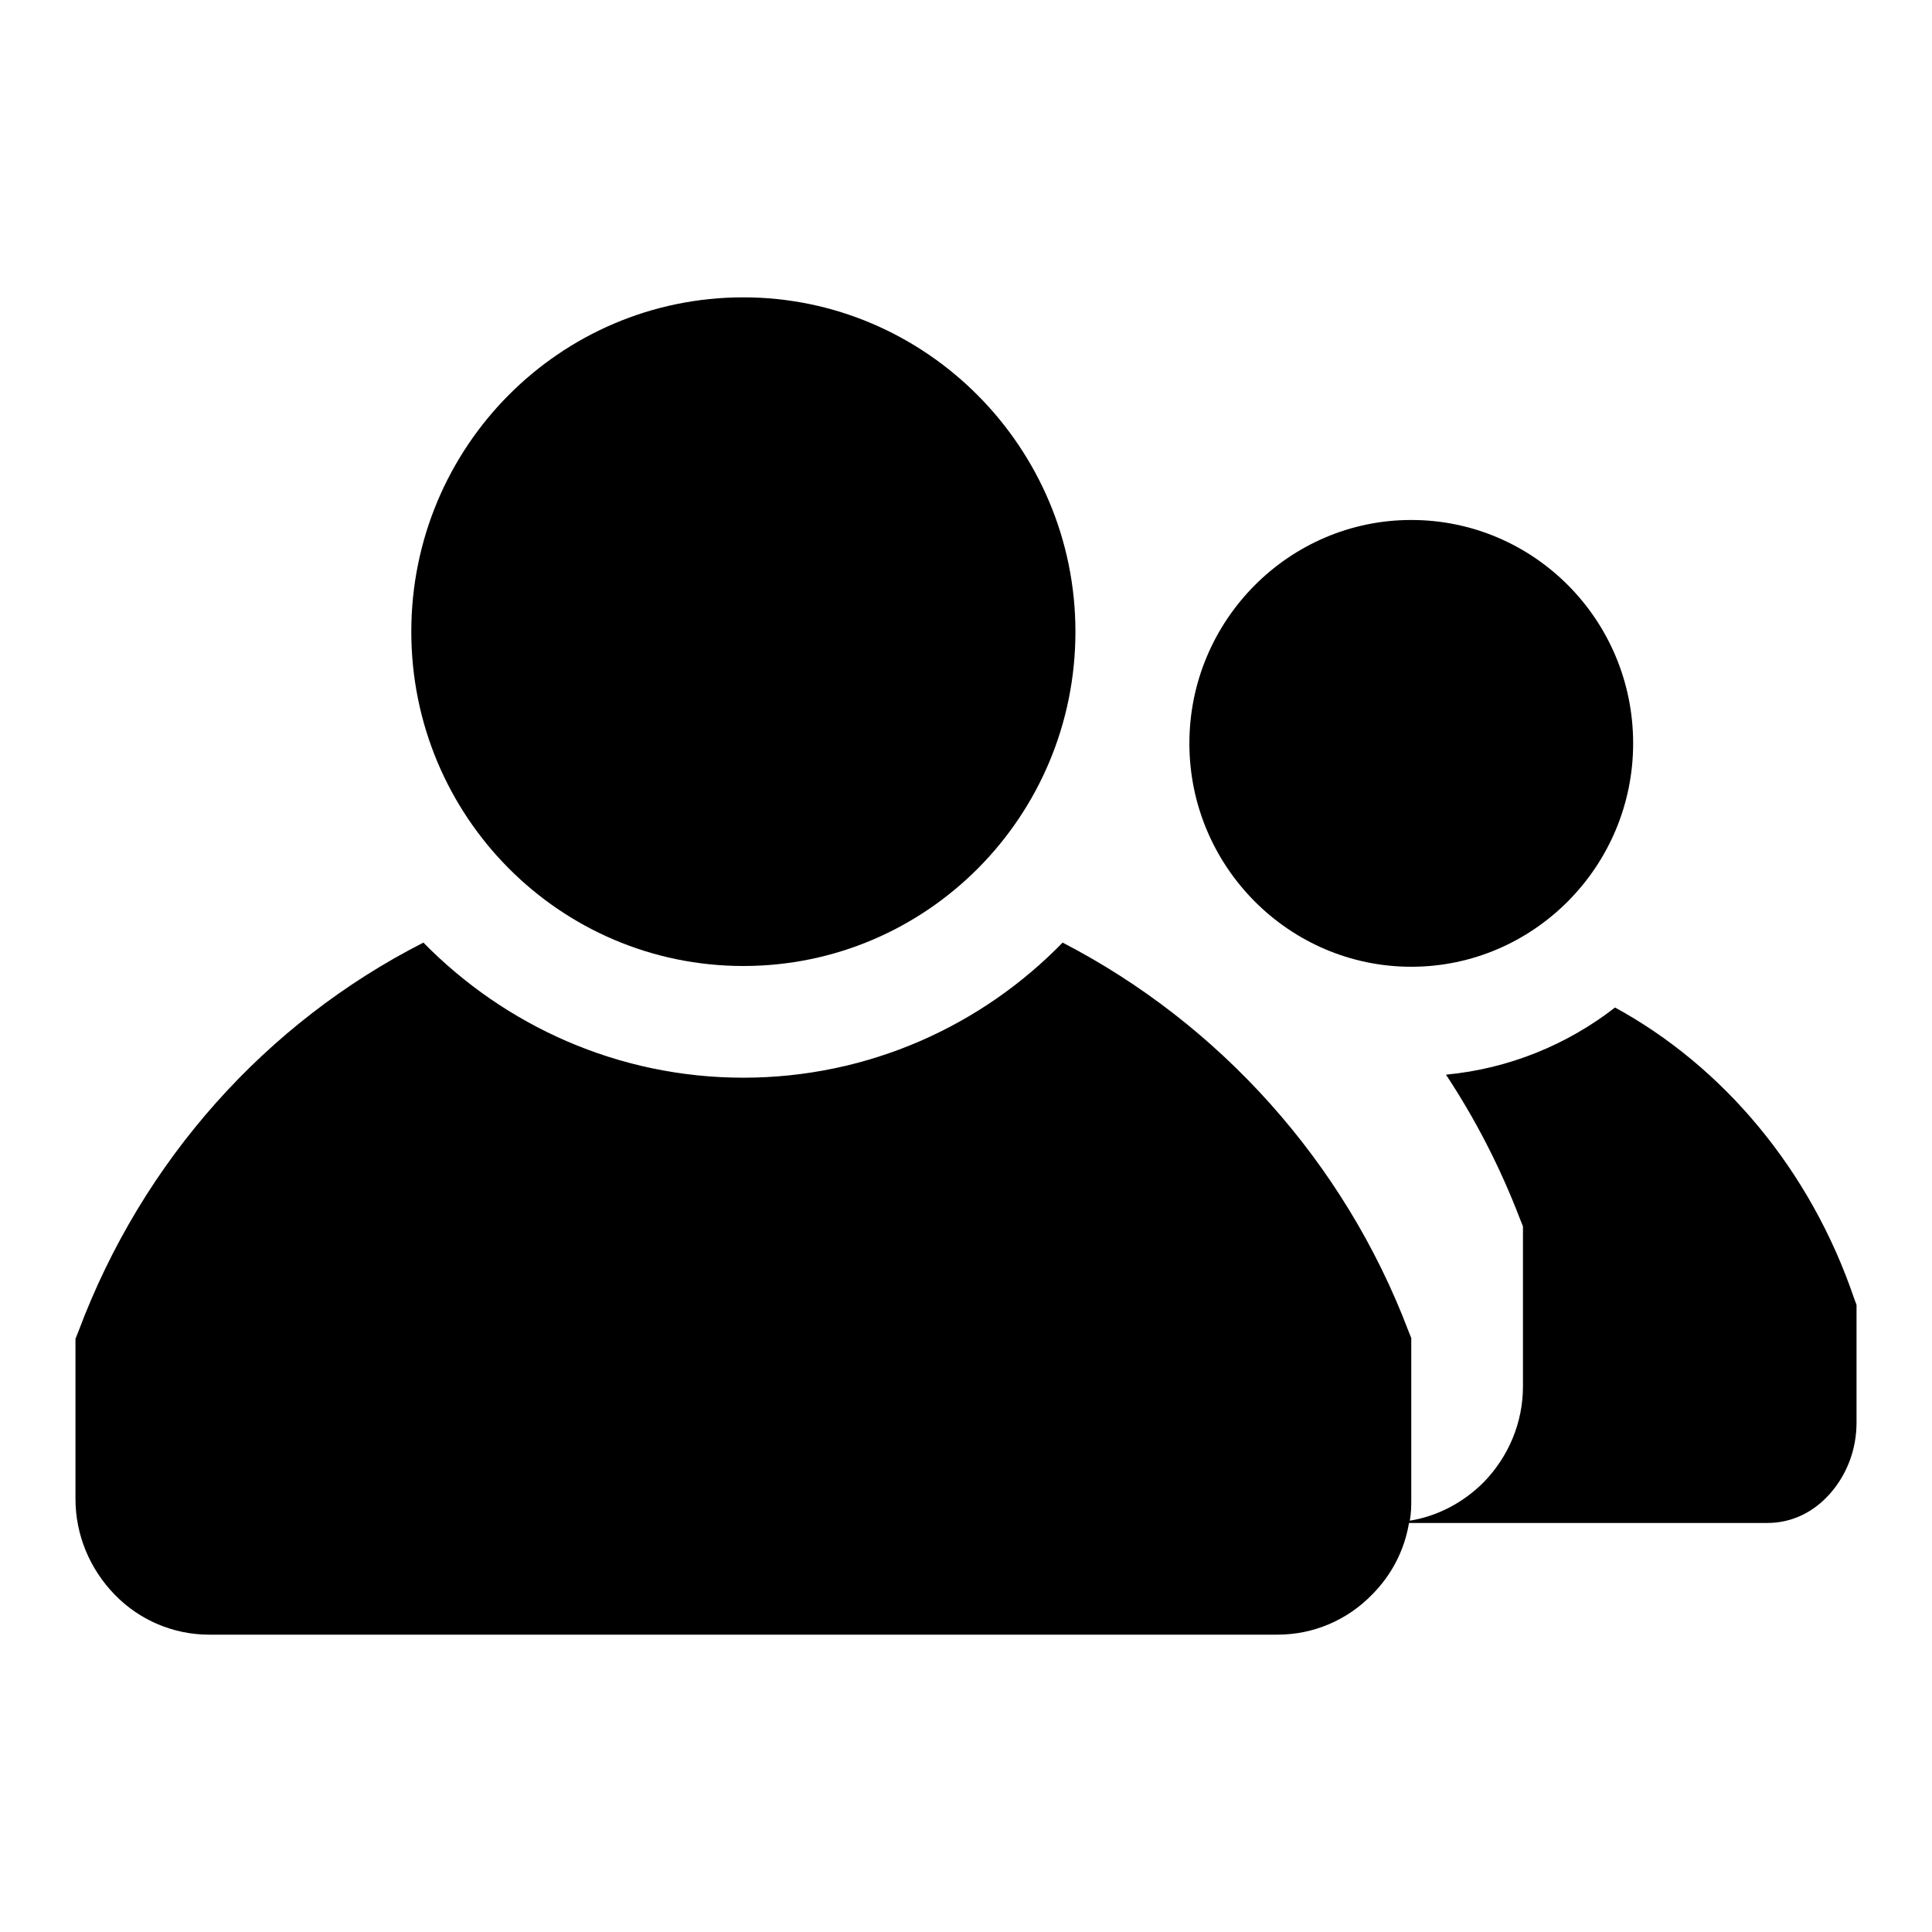
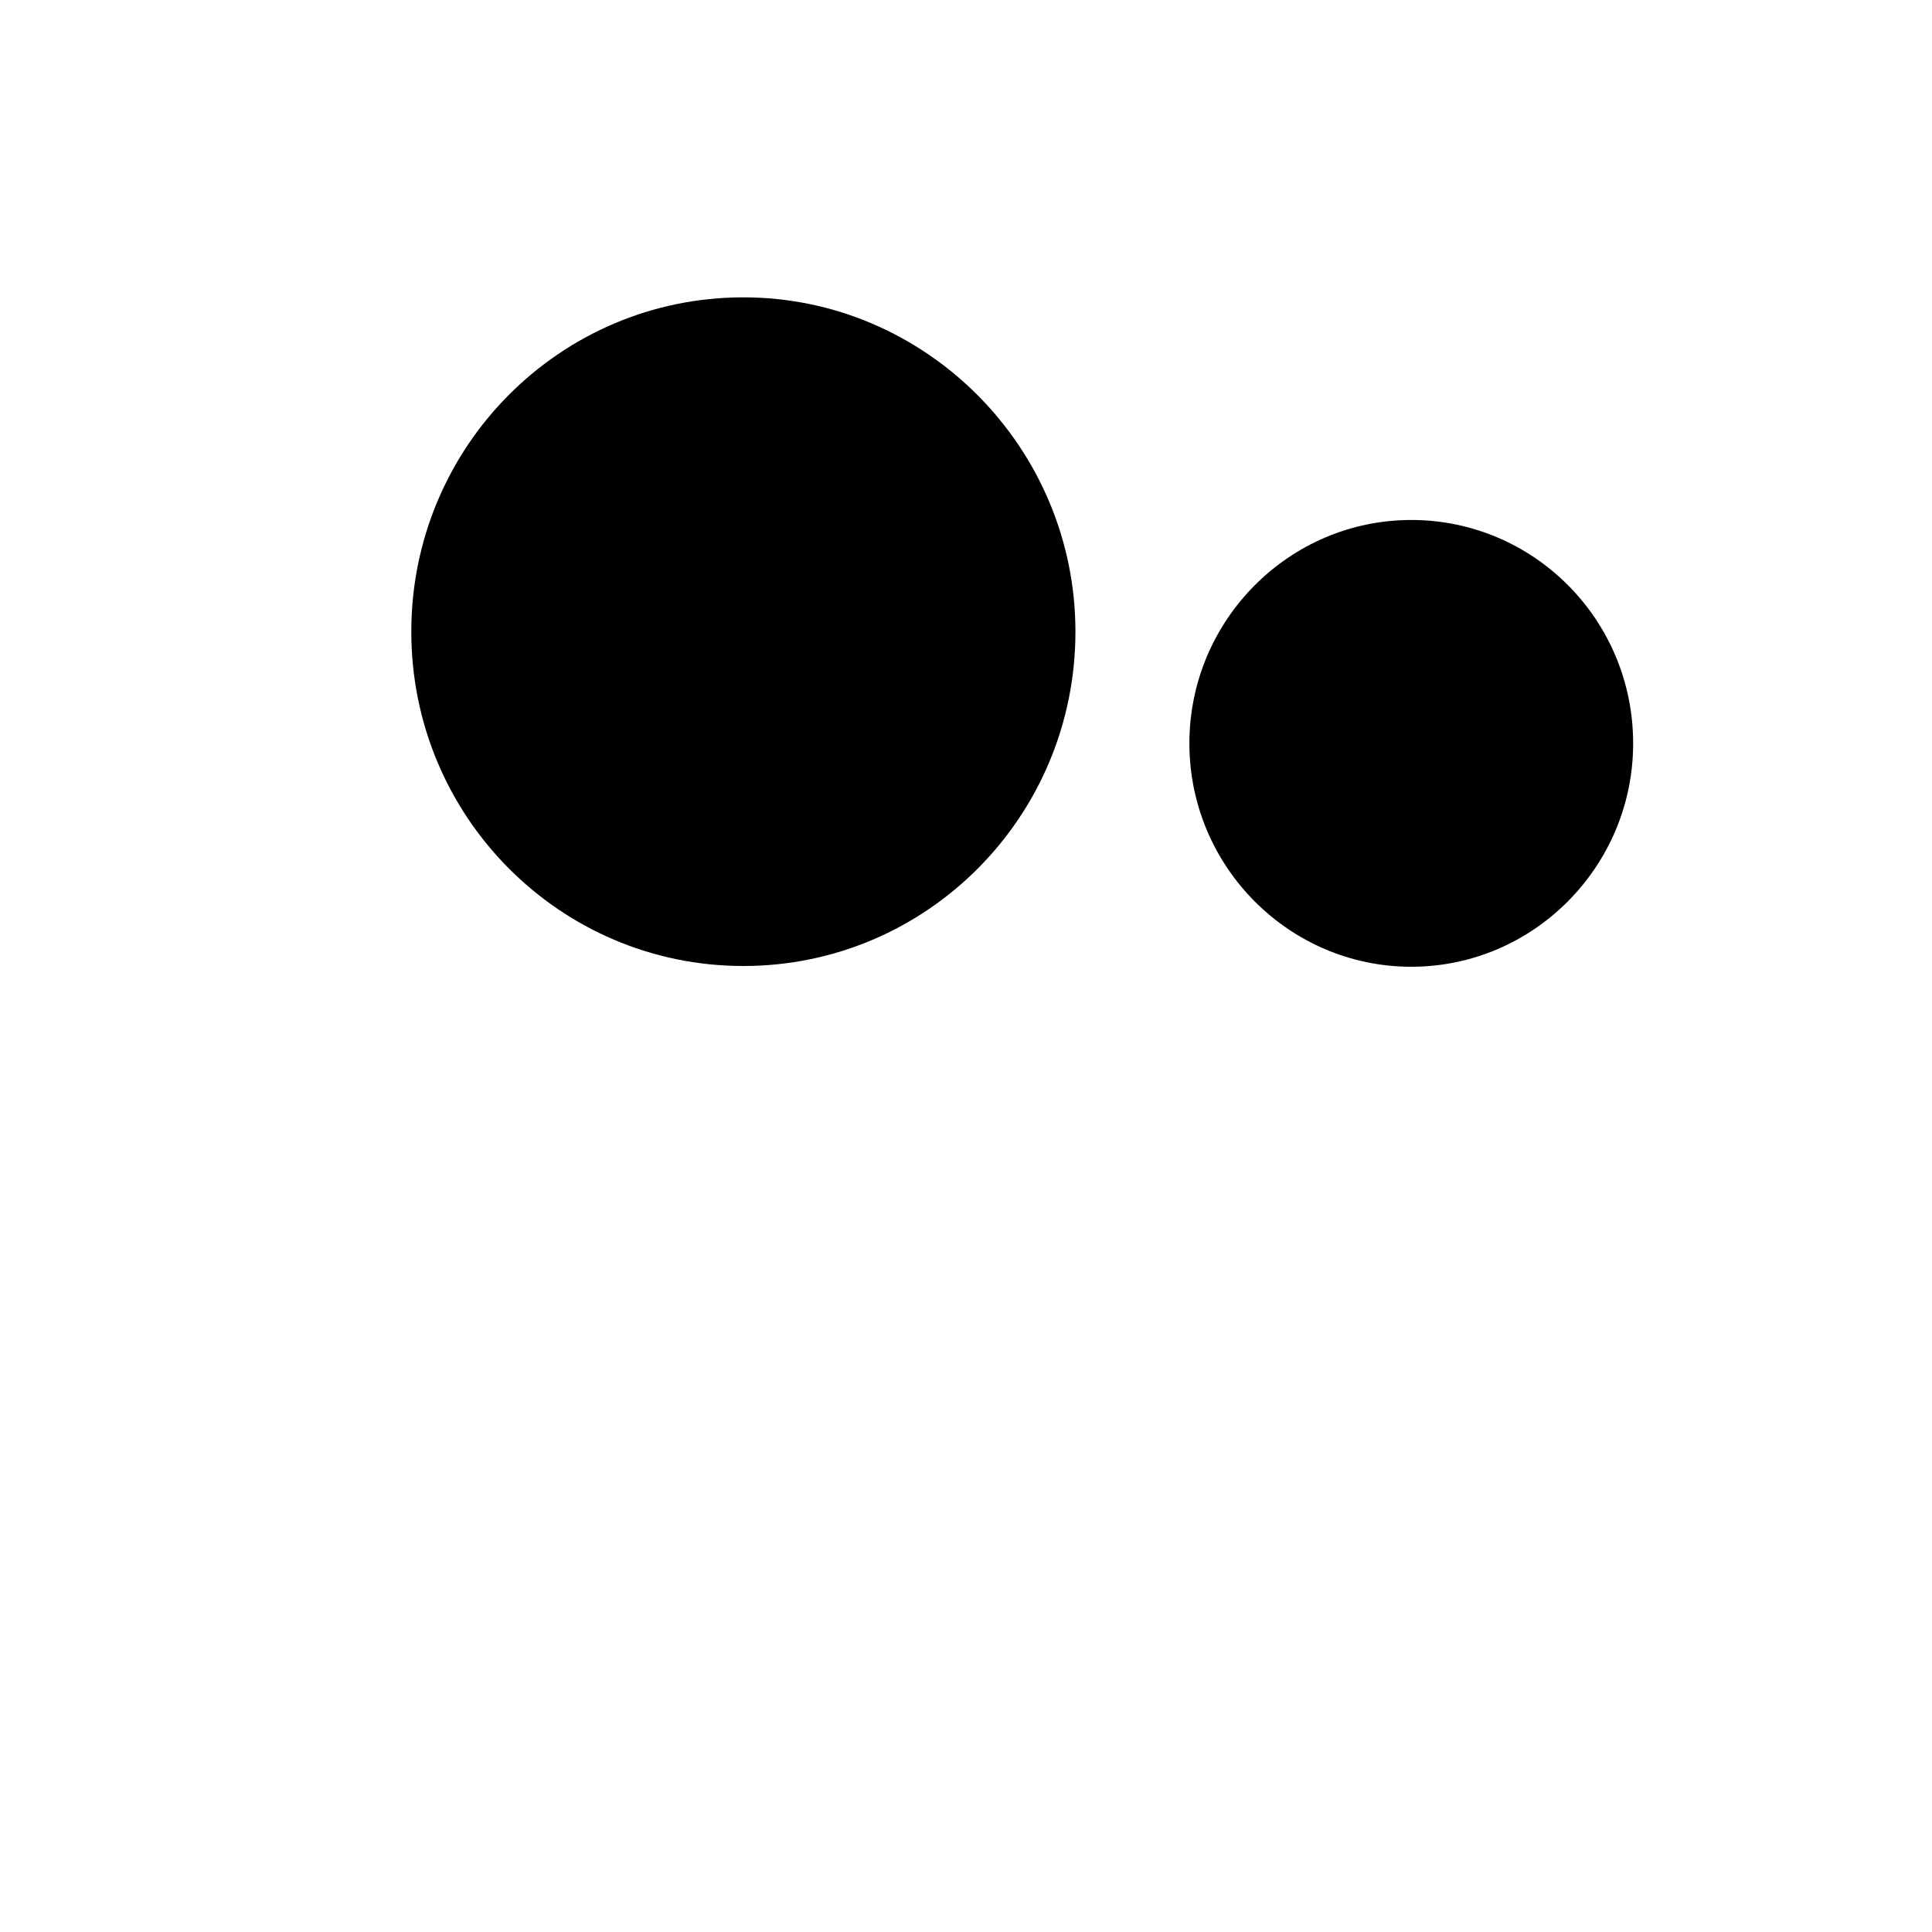
<svg xmlns="http://www.w3.org/2000/svg" version="1.1" x="0px" y="0px" viewBox="0 0 256 256" enable-background="new 0 0 256 256" xml:space="preserve">
  <g>
    <g>
-       <path fill="#000000" d="M245.7,172.1c-5.8-17.1-17.4-30.8-31.7-38.6c-6.3,4.9-14,8.1-22.4,8.9c3.9,5.9,7.2,12.3,9.8,19.1l0.4,1v21.2c0,4.8-1.9,9.3-5.2,12.7c-2.7,2.7-6.1,4.5-9.8,5.1c0.2-1,0.2-2,0.2-3v-21.2l-0.4-1c-8.5-22.4-25.1-40.7-45.8-51.4c-10.7,11-25.7,17.9-42.3,17.9c-16.6,0-31.6-6.9-42.4-17.9c-20.8,10.6-37.2,28.8-45.7,51.5l-0.4,1v21.2c0,4.8,1.9,9.3,5.2,12.7c3.3,3.4,7.8,5.3,12.5,5.3h141.6c4.7,0,9.2-1.9,12.5-5.3c2.6-2.6,4.3-5.9,4.9-9.5h47.5c3.2,0,6.1-1.4,8.3-3.9c2.2-2.5,3.5-5.8,3.5-9.4v-15.6L245.7,172.1z" />
      <path fill="#000000" d="M187,128.1c16.2,0,29.4-13.3,29.4-29.6c0-16.4-13.2-29.6-29.4-29.6c-16.2,0-29.4,13.3-29.4,29.6C157.6,114.8,170.8,128.1,187,128.1z" />
      <path fill="#000000" d="M98.5,128c24.3,0,44-19.8,44-44.3c0-24.4-19.8-44.3-44-44.3c-24.3,0-44,19.8-44,44.3C54.5,108.2,74.2,128,98.5,128z" />
    </g>
  </g>
</svg>